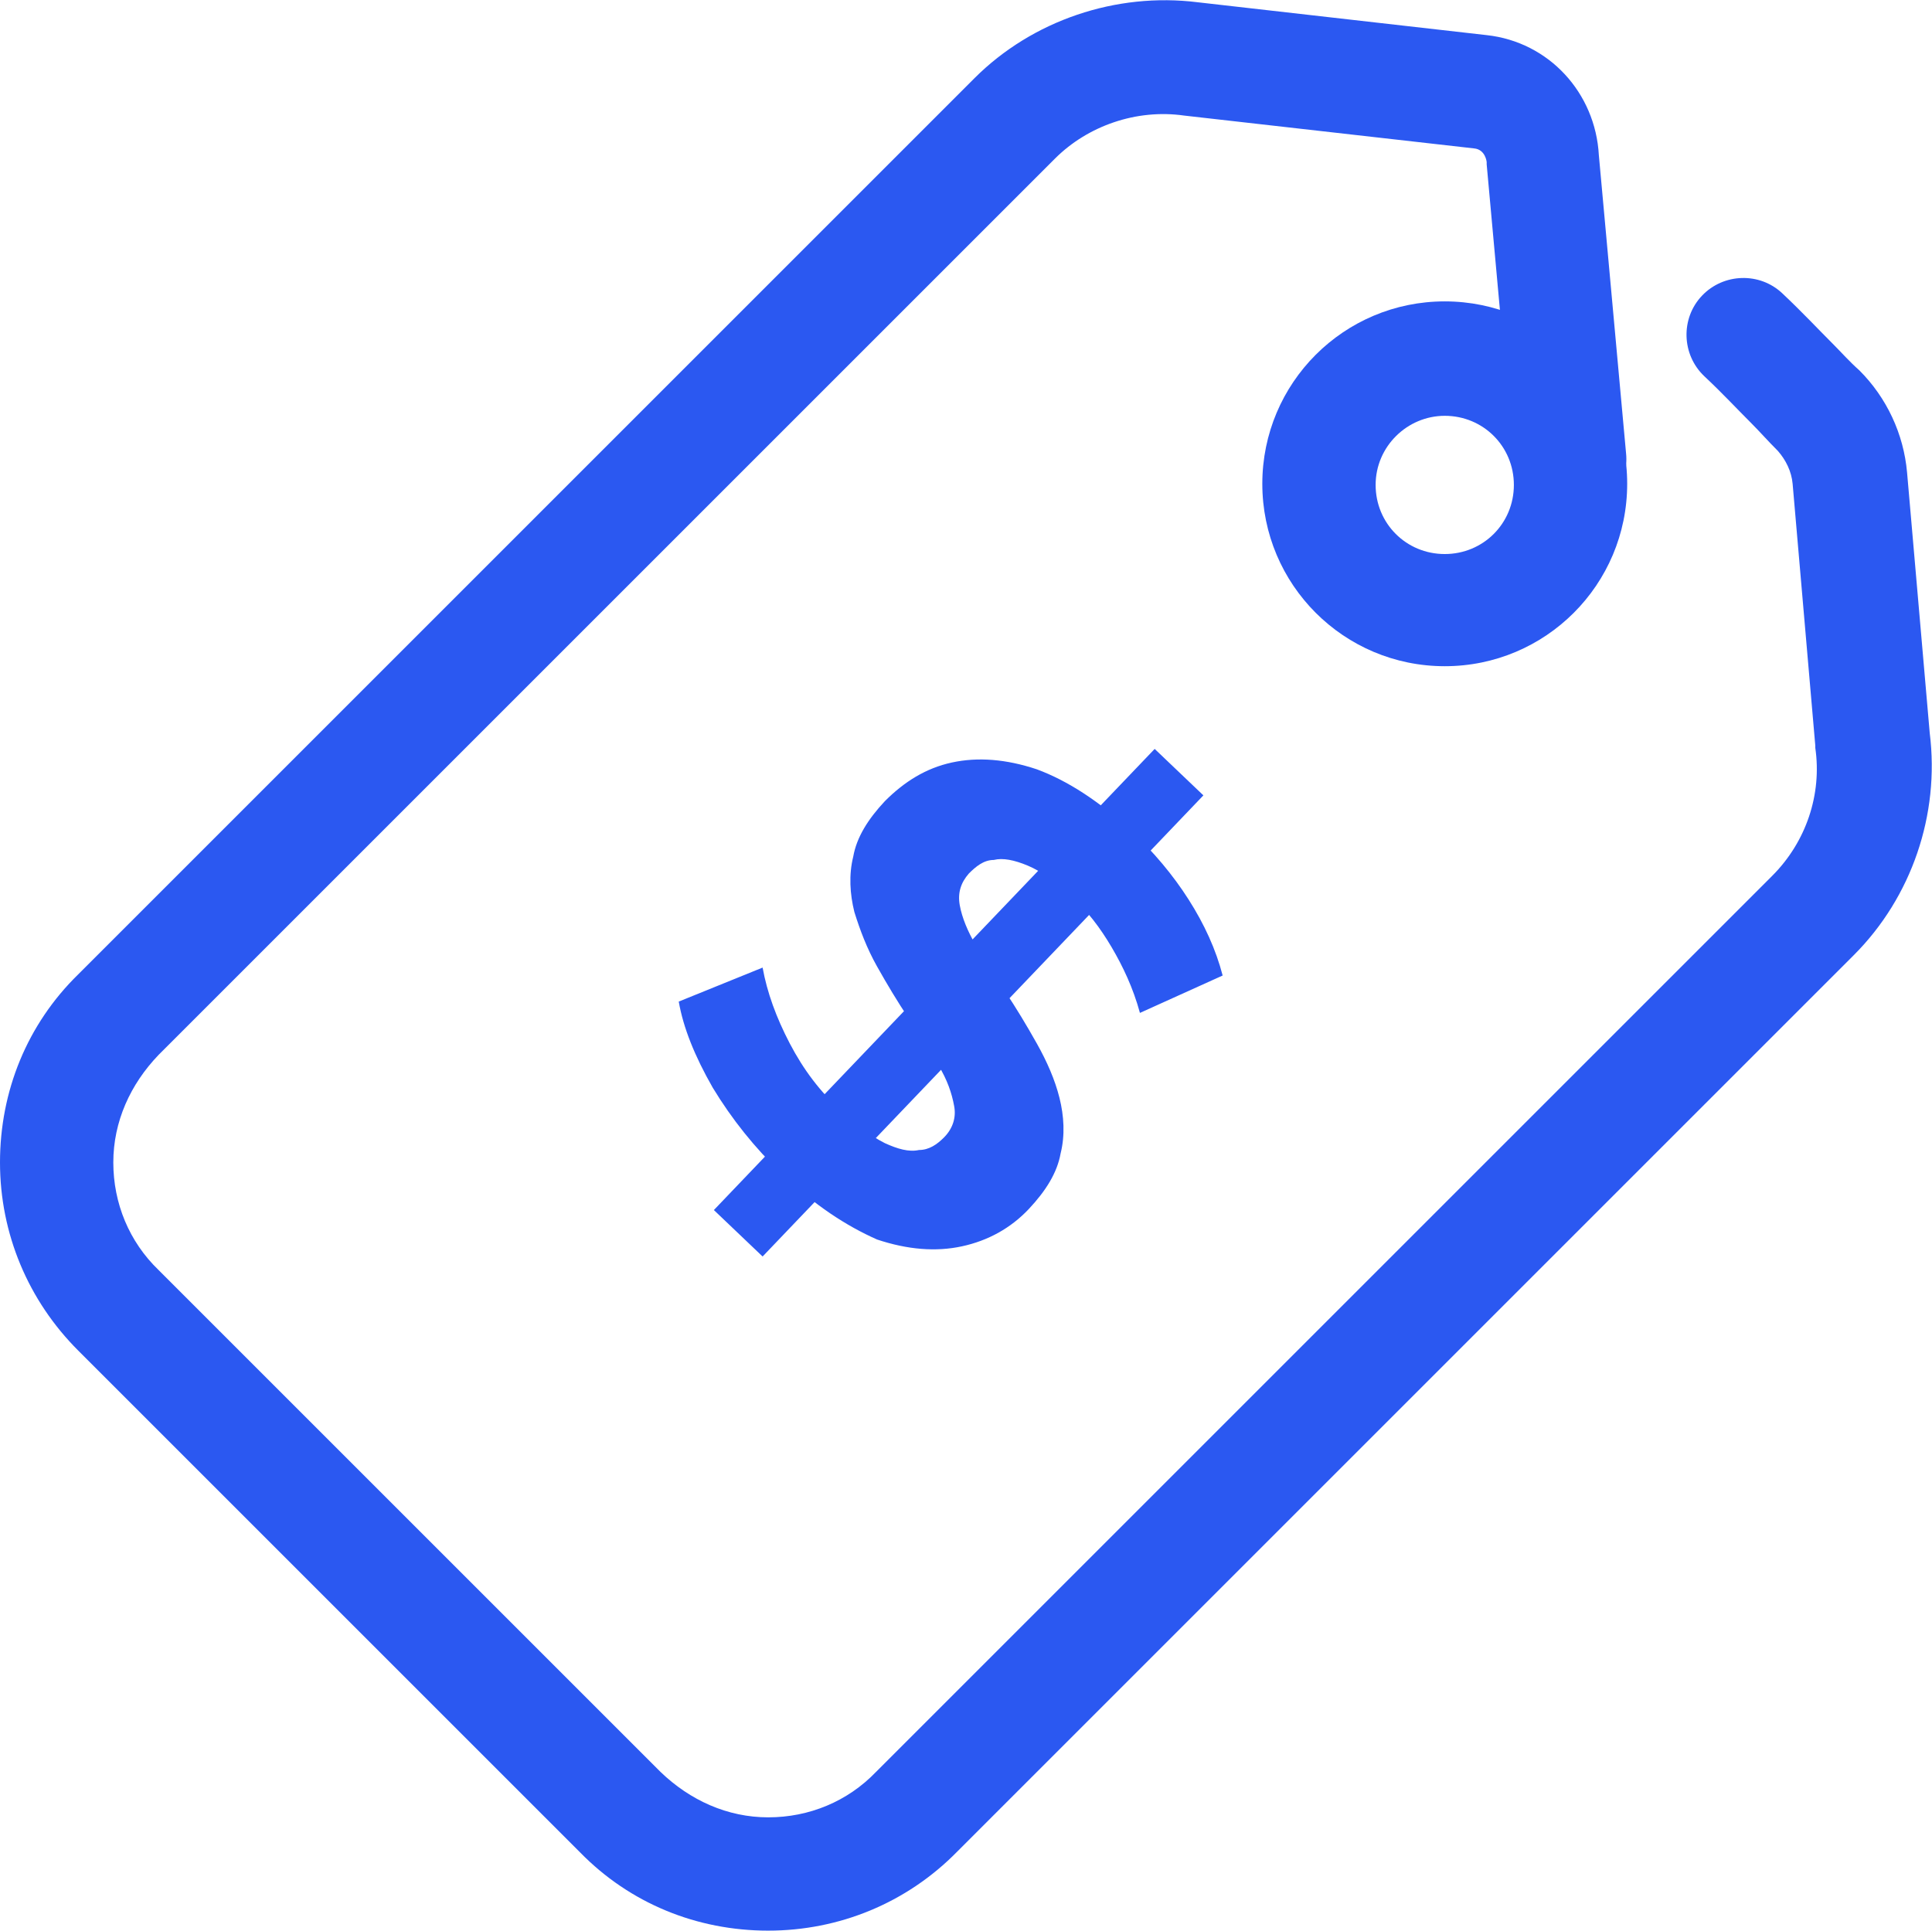
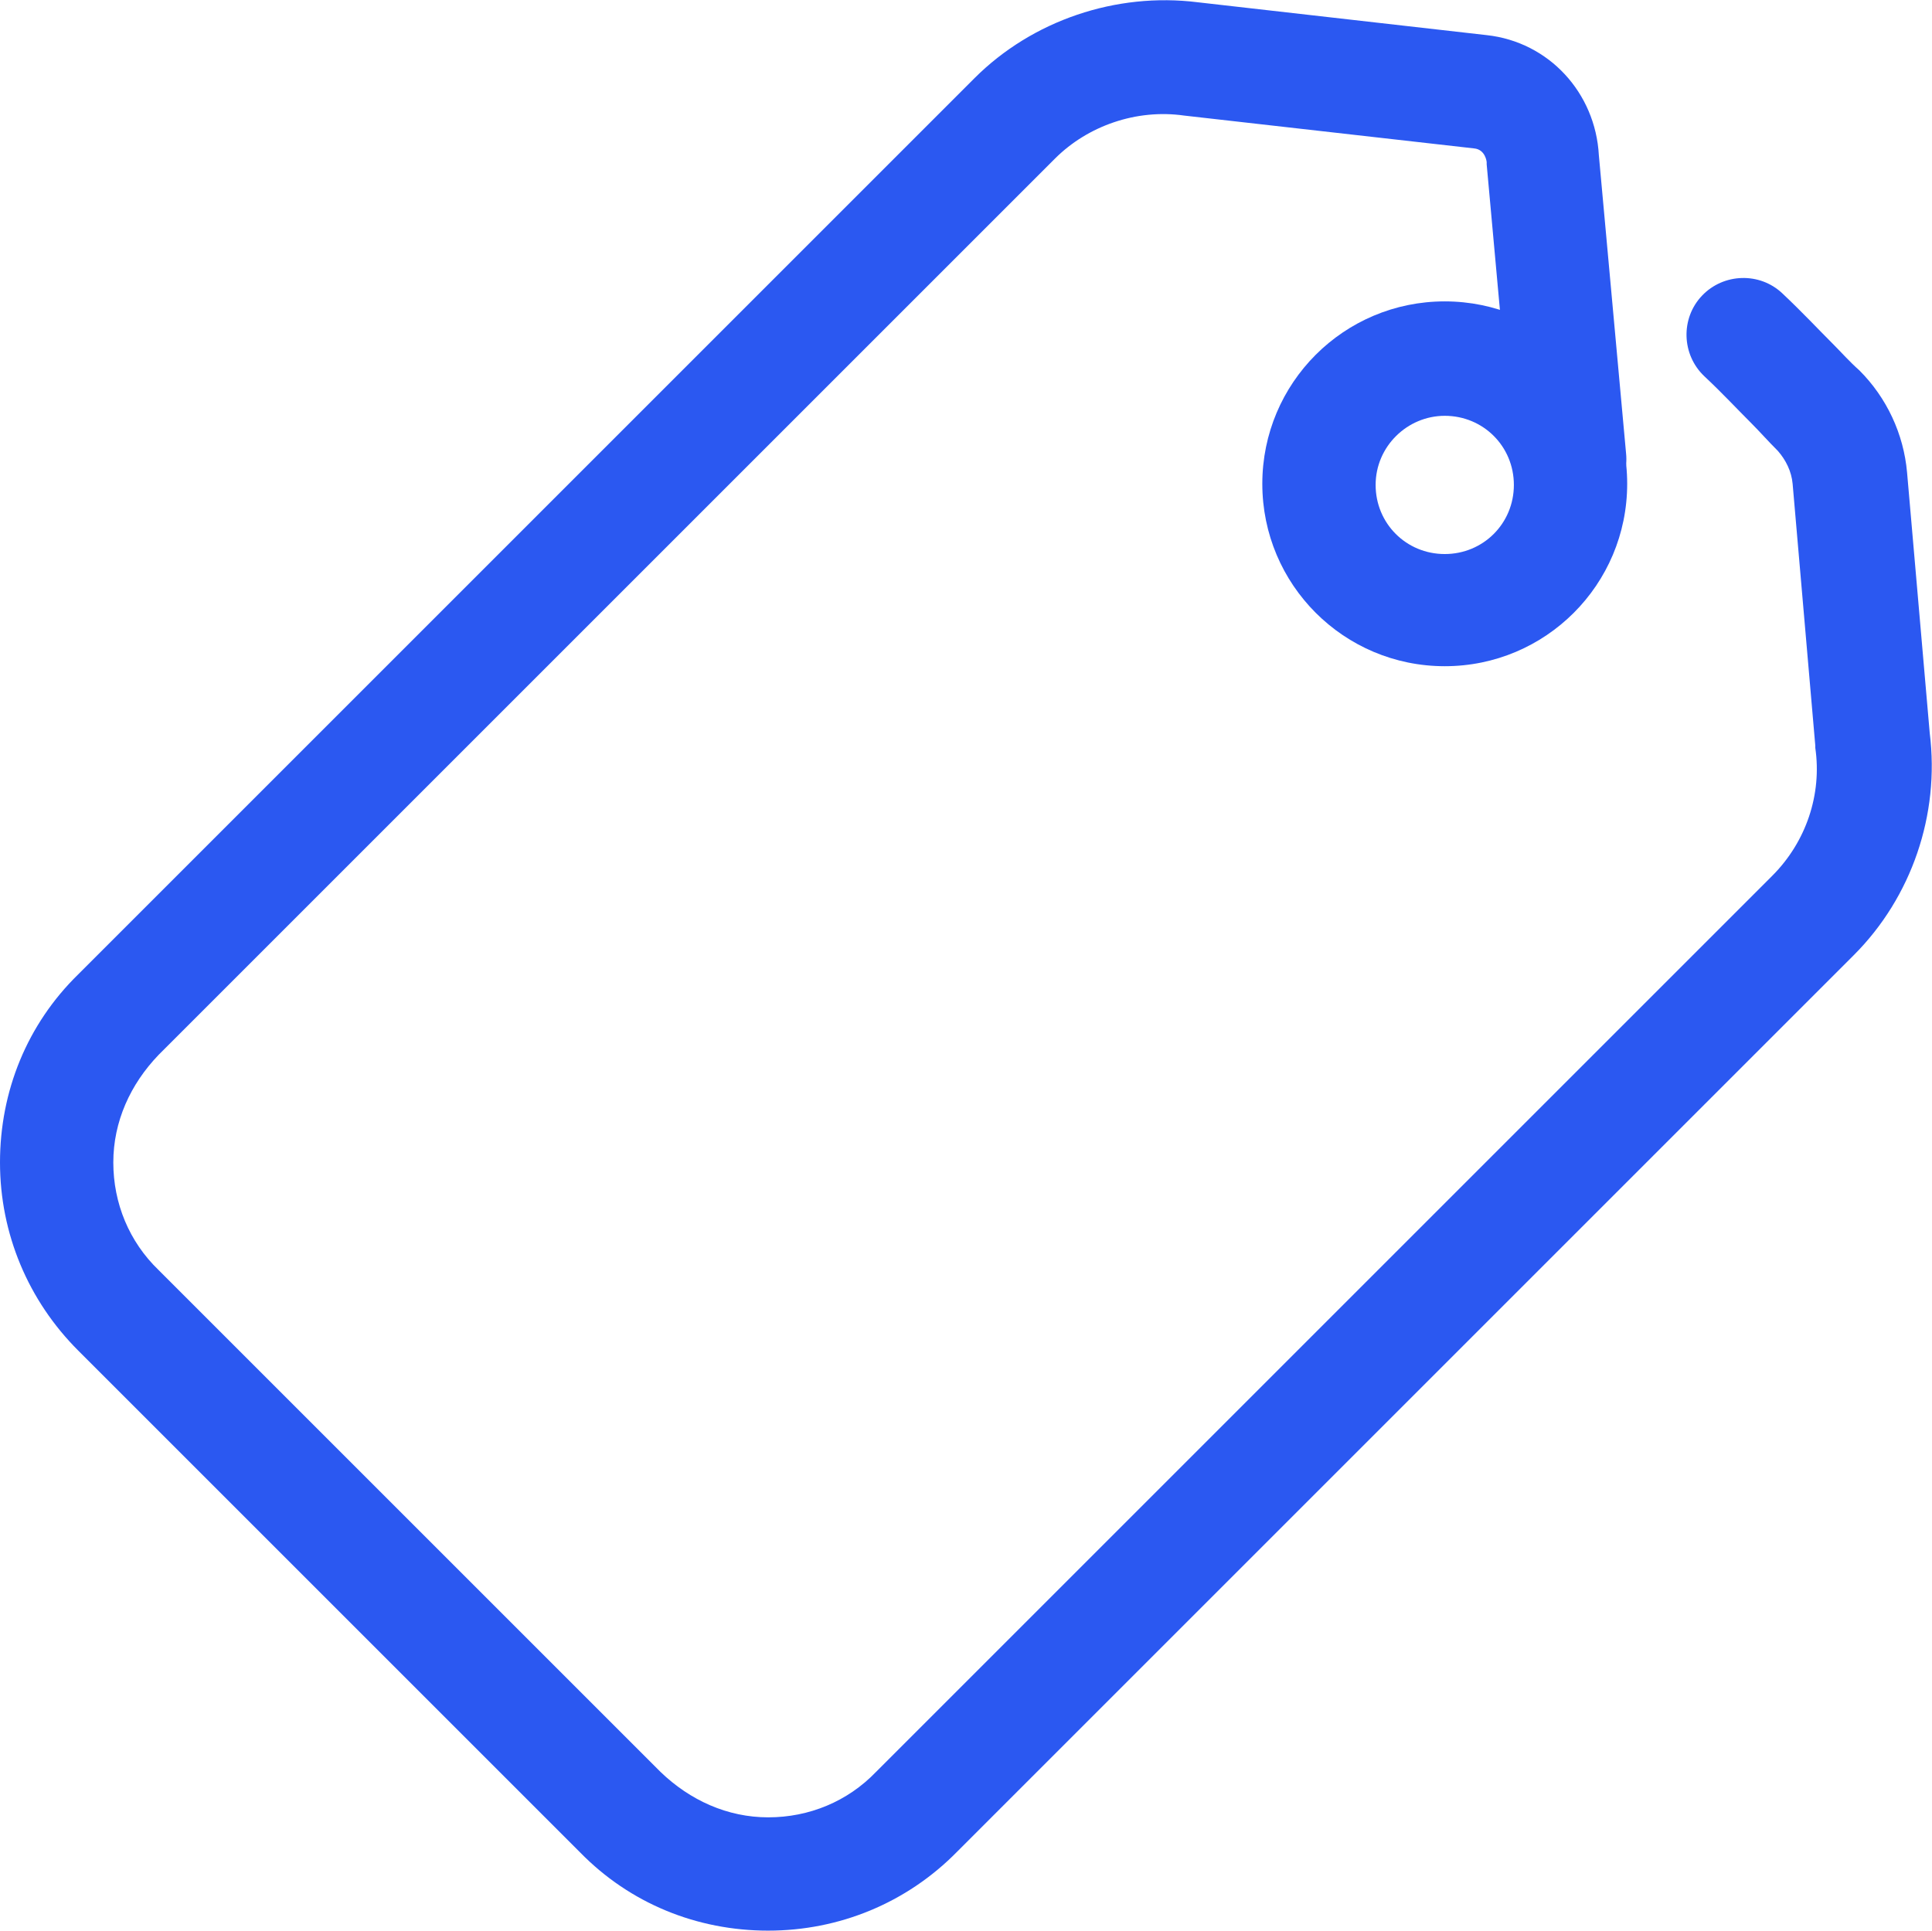
<svg xmlns="http://www.w3.org/2000/svg" width="170.5" height="170.4" viewBox="0 0 170.5 170.4">
  <defs>
    <style>
      .cls-1 {
        fill: #2b58f1;
        stroke-width: 0px;
      }
    </style>
  </defs>
  <g id="Dollar_Tag" data-name="Dollar Tag">
    <g>
-       <path class="cls-1" d="M69,103.6c-2.4-2.3-4.4-4.8-6.1-7.6-1.6-2.8-2.6-5.3-3-7.6l7.4-3c.4,2.2,1.2,4.4,2.4,6.7,1.2,2.3,2.7,4.3,4.6,6,1.4,1.3,2.6,2.2,3.8,2.8,1.1.5,2.1.8,3,.6.9,0,1.6-.5,2.2-1.1.8-.8,1.1-1.8.9-2.8-.2-1.1-.6-2.3-1.4-3.6-.8-1.3-1.6-2.7-2.6-4.1-1-1.5-1.9-3-2.8-4.6-.9-1.6-1.5-3.2-2-4.8-.4-1.6-.5-3.3-.1-4.9.3-1.7,1.3-3.3,2.8-4.9,1.7-1.7,3.6-2.9,5.9-3.4,2.3-.5,4.8-.3,7.5.6,2.7,1,5.5,2.8,8.4,5.5,1.9,1.8,3.6,3.8,5,6,1.4,2.2,2.4,4.4,3,6.7l-7.3,3.3c-.6-2.2-1.5-4.1-2.5-5.8-1-1.7-2.2-3.3-3.6-4.5-1.4-1.3-2.6-2.2-3.8-2.7s-2.2-.7-3-.5c-.9,0-1.6.6-2.2,1.2-.7.8-1,1.7-.8,2.8.2,1.1.7,2.3,1.4,3.5.7,1.2,1.6,2.7,2.6,4.1,1,1.5,1.9,3,2.8,4.6.9,1.6,1.6,3.2,2,4.8.4,1.6.5,3.3.1,4.9-.3,1.7-1.3,3.3-2.8,4.9-1.6,1.7-3.6,2.8-5.9,3.3-2.3.5-4.8.3-7.5-.6-2.7-1.2-5.5-3-8.4-5.8ZM63,106.8l38.9-40.7,4.3,4.1-38.9,40.7-4.3-4.1Z" />
      <g>
        <path class="cls-1" d="M67.8,170.4c-6.3,0-12.2-2.4-16.6-6.9L6.9,119.2c-4.4-4.4-6.9-10.3-6.9-16.6s2.4-12.2,6.9-16.6L86,6.9C91.1,1.8,98.5-.7,105.7.2l25.5,2.9c5.5.6,9.6,5.1,9.9,10.6l2.4,26.3c.3,2.8-1.8,5.2-4.5,5.4-2.8.3-5.2-1.8-5.4-4.5l-2.4-26.4v-.2s-.1-1.1-1.1-1.2l-25.6-2.9c-4.2-.6-8.5.9-11.4,3.8L14,93.1c-2.5,2.6-4,5.9-4,9.5s1.4,7,4,9.5l44.3,44.3c2.6,2.5,5.9,4,9.5,4s7-1.4,9.5-4l79.1-79.1c3-3,4.4-7.2,3.8-11.3v-.2l-2-23.1c-.1-1.1-.6-2.1-1.3-2.9-.9-.9-1.6-1.7-2.3-2.4-1.4-1.4-2.6-2.7-4.2-4.2-2-1.9-2.1-5.1-.2-7.1,1.9-2,5.1-2.1,7.1-.2,1.8,1.7,3.1,3.1,4.5,4.5.7.7,1.4,1.5,2.3,2.3,2.4,2.4,3.9,5.6,4.2,9l2,23c.9,7.2-1.6,14.5-6.7,19.6l-79.1,79.1c-4.5,4.6-10.5,7-16.7,7Z" />
        <path class="cls-1" d="M127.5,58.8c-8.9,0-16.1-7.2-16.1-16.1s7.2-16.1,16.1-16.1,16.1,7.2,16.1,16.1-7.2,16.1-16.1,16.1ZM127.5,36.7c-3.3,0-6.1,2.7-6.1,6.1s2.7,6.1,6.1,6.1,6.1-2.7,6.1-6.1-2.7-6.1-6.1-6.1Z" />
      </g>
    </g>
  </g>
</svg>